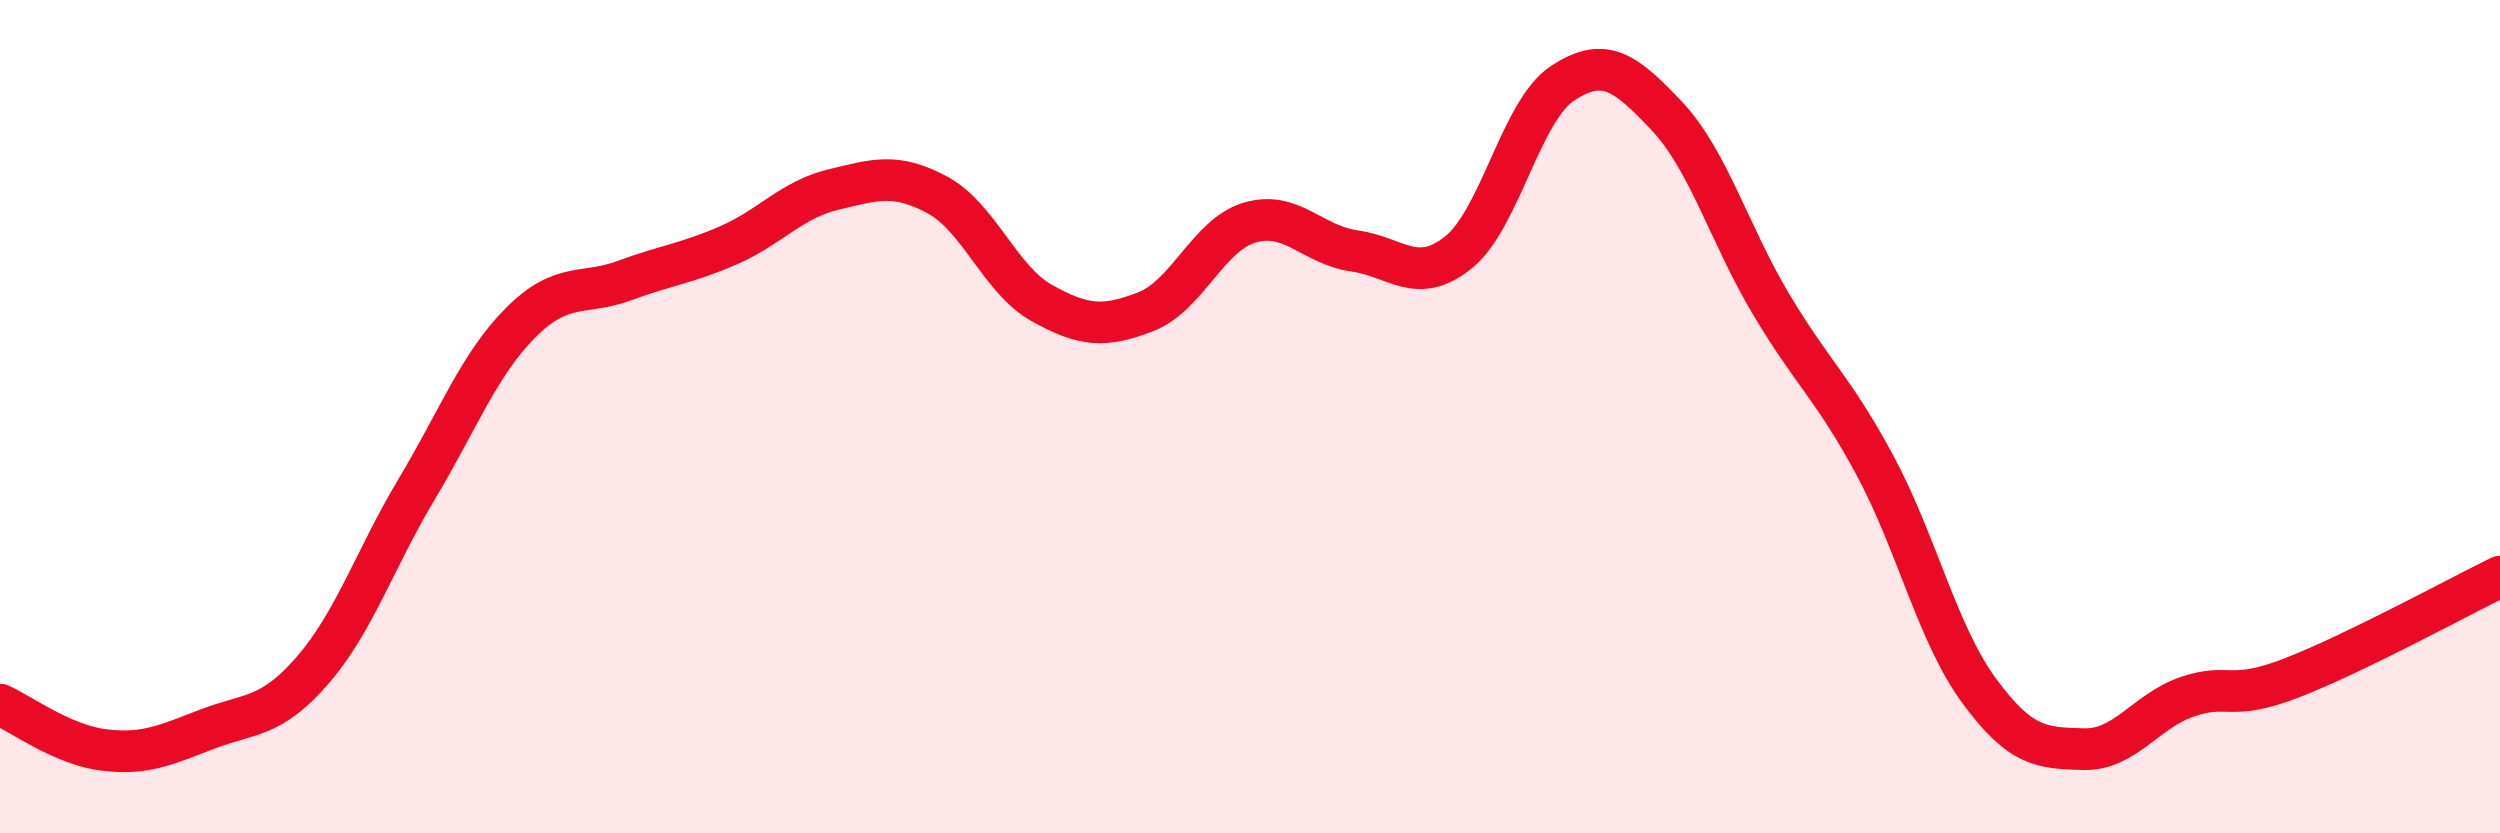
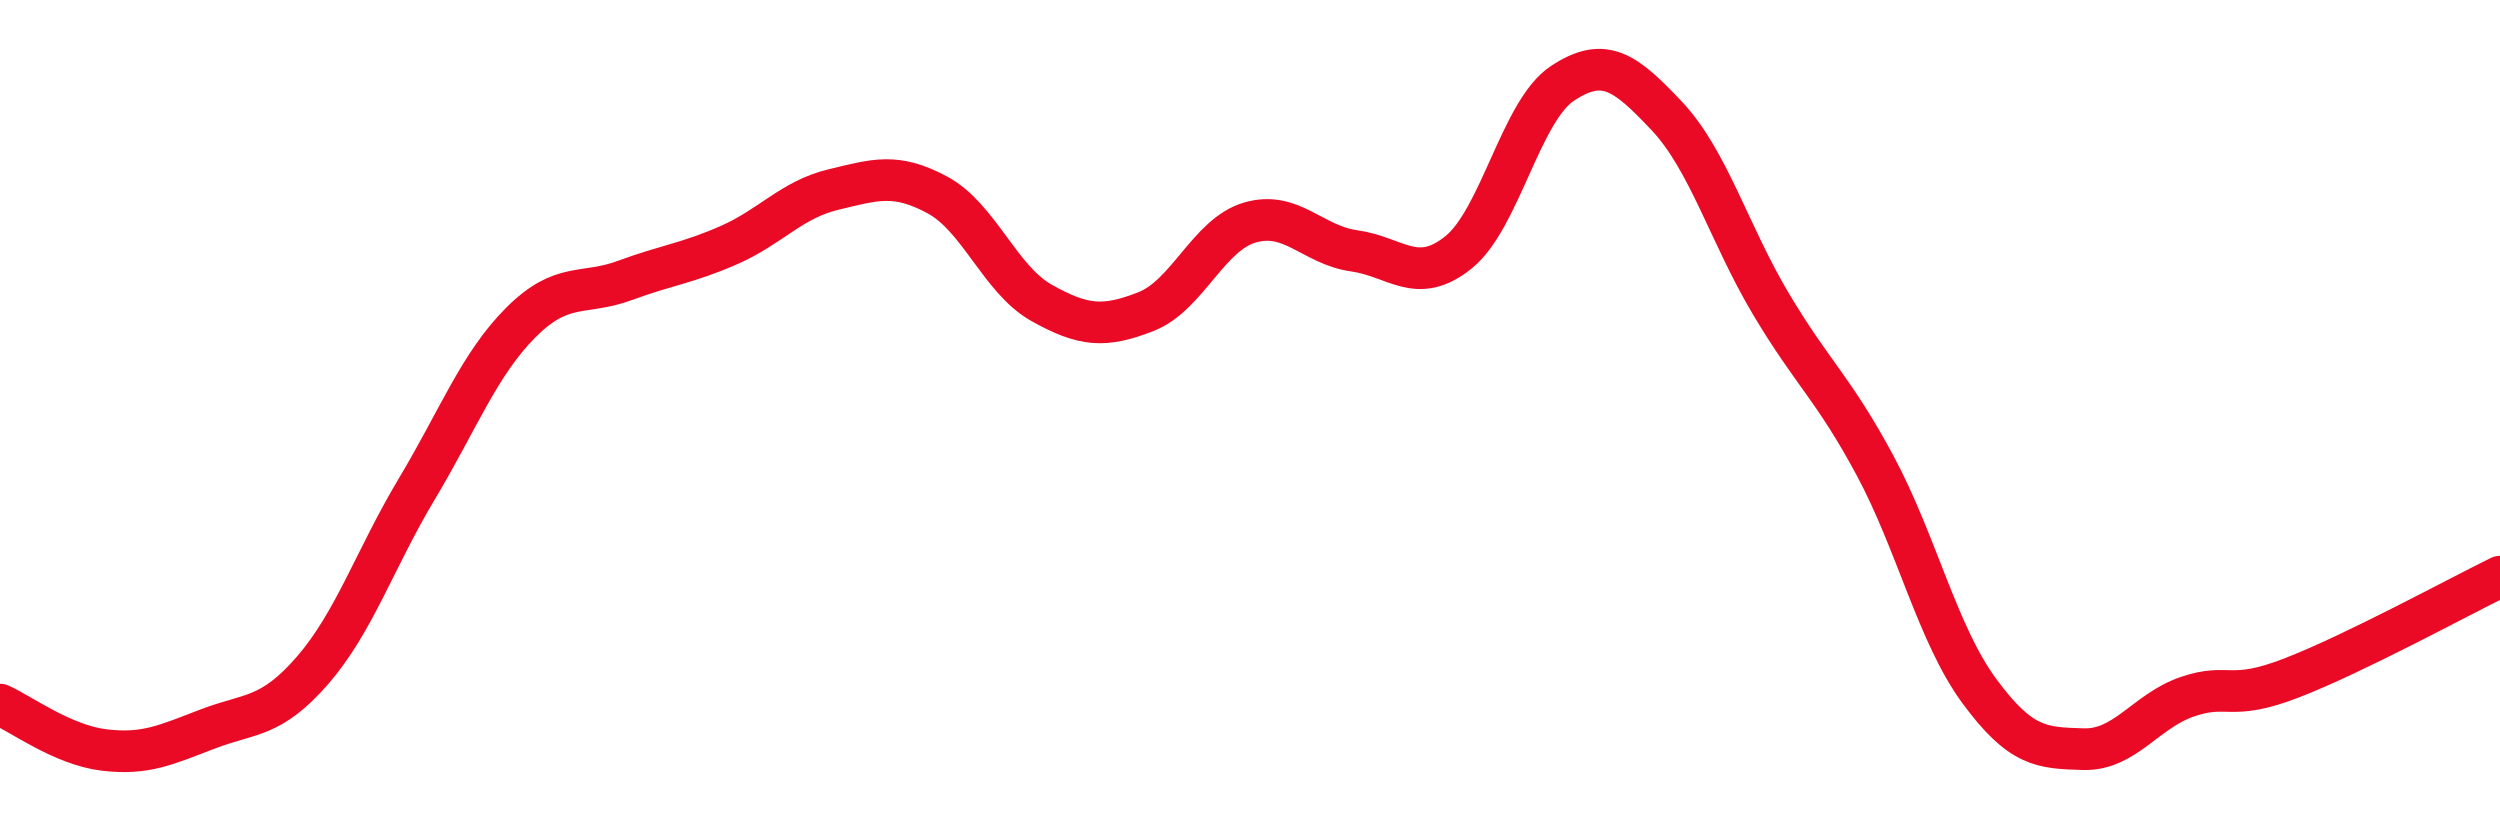
<svg xmlns="http://www.w3.org/2000/svg" width="60" height="20" viewBox="0 0 60 20">
-   <path d="M 0,16.91 C 0.5,17.13 1.5,17.88 2.5,18 C 3.5,18.12 4,17.87 5,17.49 C 6,17.11 6.5,17.24 7.5,16.09 C 8.5,14.94 9,13.41 10,11.74 C 11,10.07 11.5,8.74 12.5,7.74 C 13.5,6.74 14,7.1 15,6.73 C 16,6.36 16.5,6.32 17.5,5.88 C 18.5,5.44 19,4.79 20,4.55 C 21,4.31 21.5,4.14 22.5,4.68 C 23.5,5.22 24,6.71 25,7.27 C 26,7.83 26.5,7.87 27.5,7.48 C 28.5,7.09 29,5.63 30,5.34 C 31,5.05 31.5,5.88 32.5,6.02 C 33.5,6.16 34,6.86 35,6.06 C 36,5.26 36.5,2.66 37.5,2 C 38.5,1.34 39,1.72 40,2.78 C 41,3.84 41.5,5.61 42.5,7.29 C 43.5,8.97 44,9.31 45,11.17 C 46,13.03 46.5,15.22 47.5,16.58 C 48.5,17.94 49,17.95 50,17.98 C 51,18.01 51.5,17.06 52.5,16.72 C 53.5,16.38 53.5,16.85 55,16.27 C 56.5,15.69 59,14.33 60,13.84L60 20L0 20Z" fill="#EB0A25" opacity="0.1" stroke-linecap="round" stroke-linejoin="round" />
  <path d="M 0,16.91 C 0.5,17.13 1.5,17.88 2.5,18 C 3.5,18.12 4,17.87 5,17.49 C 6,17.11 6.5,17.24 7.5,16.09 C 8.5,14.94 9,13.41 10,11.74 C 11,10.07 11.5,8.74 12.5,7.74 C 13.5,6.74 14,7.1 15,6.73 C 16,6.36 16.5,6.32 17.5,5.88 C 18.5,5.44 19,4.79 20,4.55 C 21,4.31 21.5,4.14 22.5,4.68 C 23.5,5.22 24,6.71 25,7.27 C 26,7.83 26.5,7.87 27.5,7.48 C 28.5,7.09 29,5.63 30,5.34 C 31,5.05 31.5,5.88 32.5,6.02 C 33.5,6.16 34,6.86 35,6.06 C 36,5.26 36.5,2.66 37.5,2 C 38.5,1.34 39,1.72 40,2.78 C 41,3.84 41.5,5.61 42.5,7.29 C 43.5,8.97 44,9.31 45,11.17 C 46,13.03 46.5,15.22 47.5,16.58 C 48.5,17.94 49,17.95 50,17.98 C 51,18.01 51.5,17.06 52.5,16.72 C 53.5,16.38 53.5,16.85 55,16.27 C 56.5,15.69 59,14.33 60,13.84" stroke="#EB0A25" stroke-width="1" fill="none" stroke-linecap="round" stroke-linejoin="round" />
</svg>